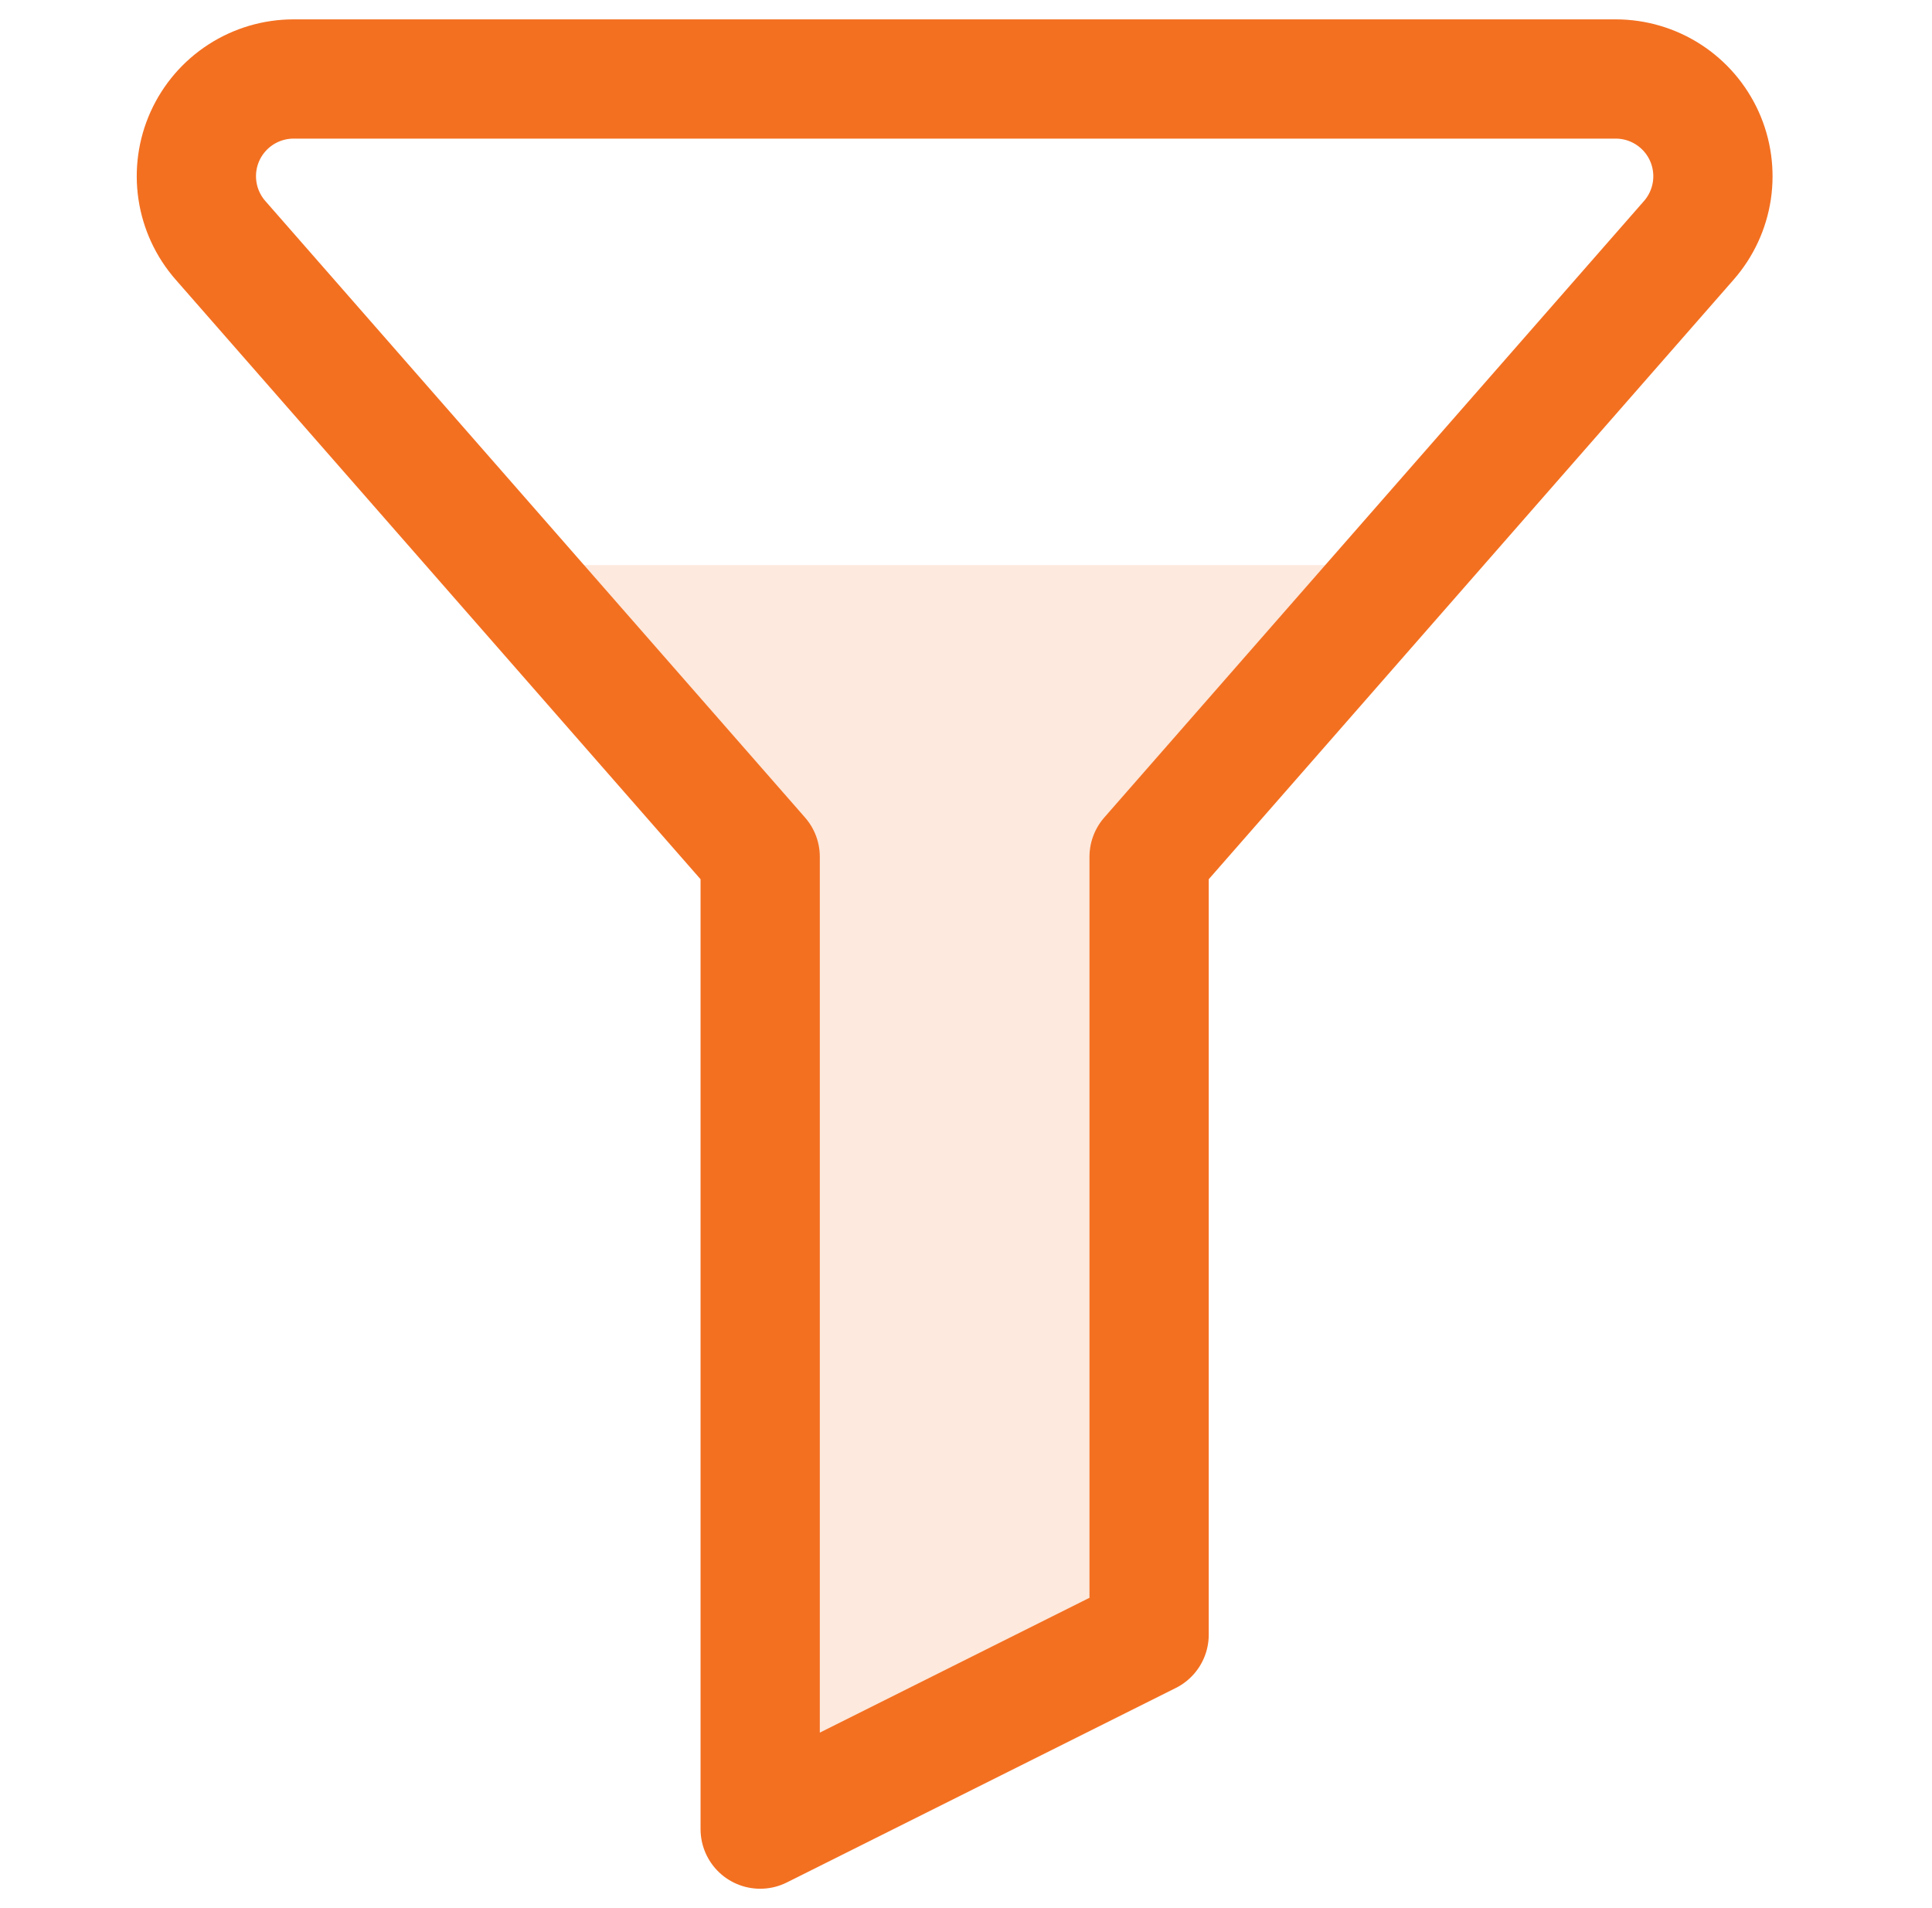
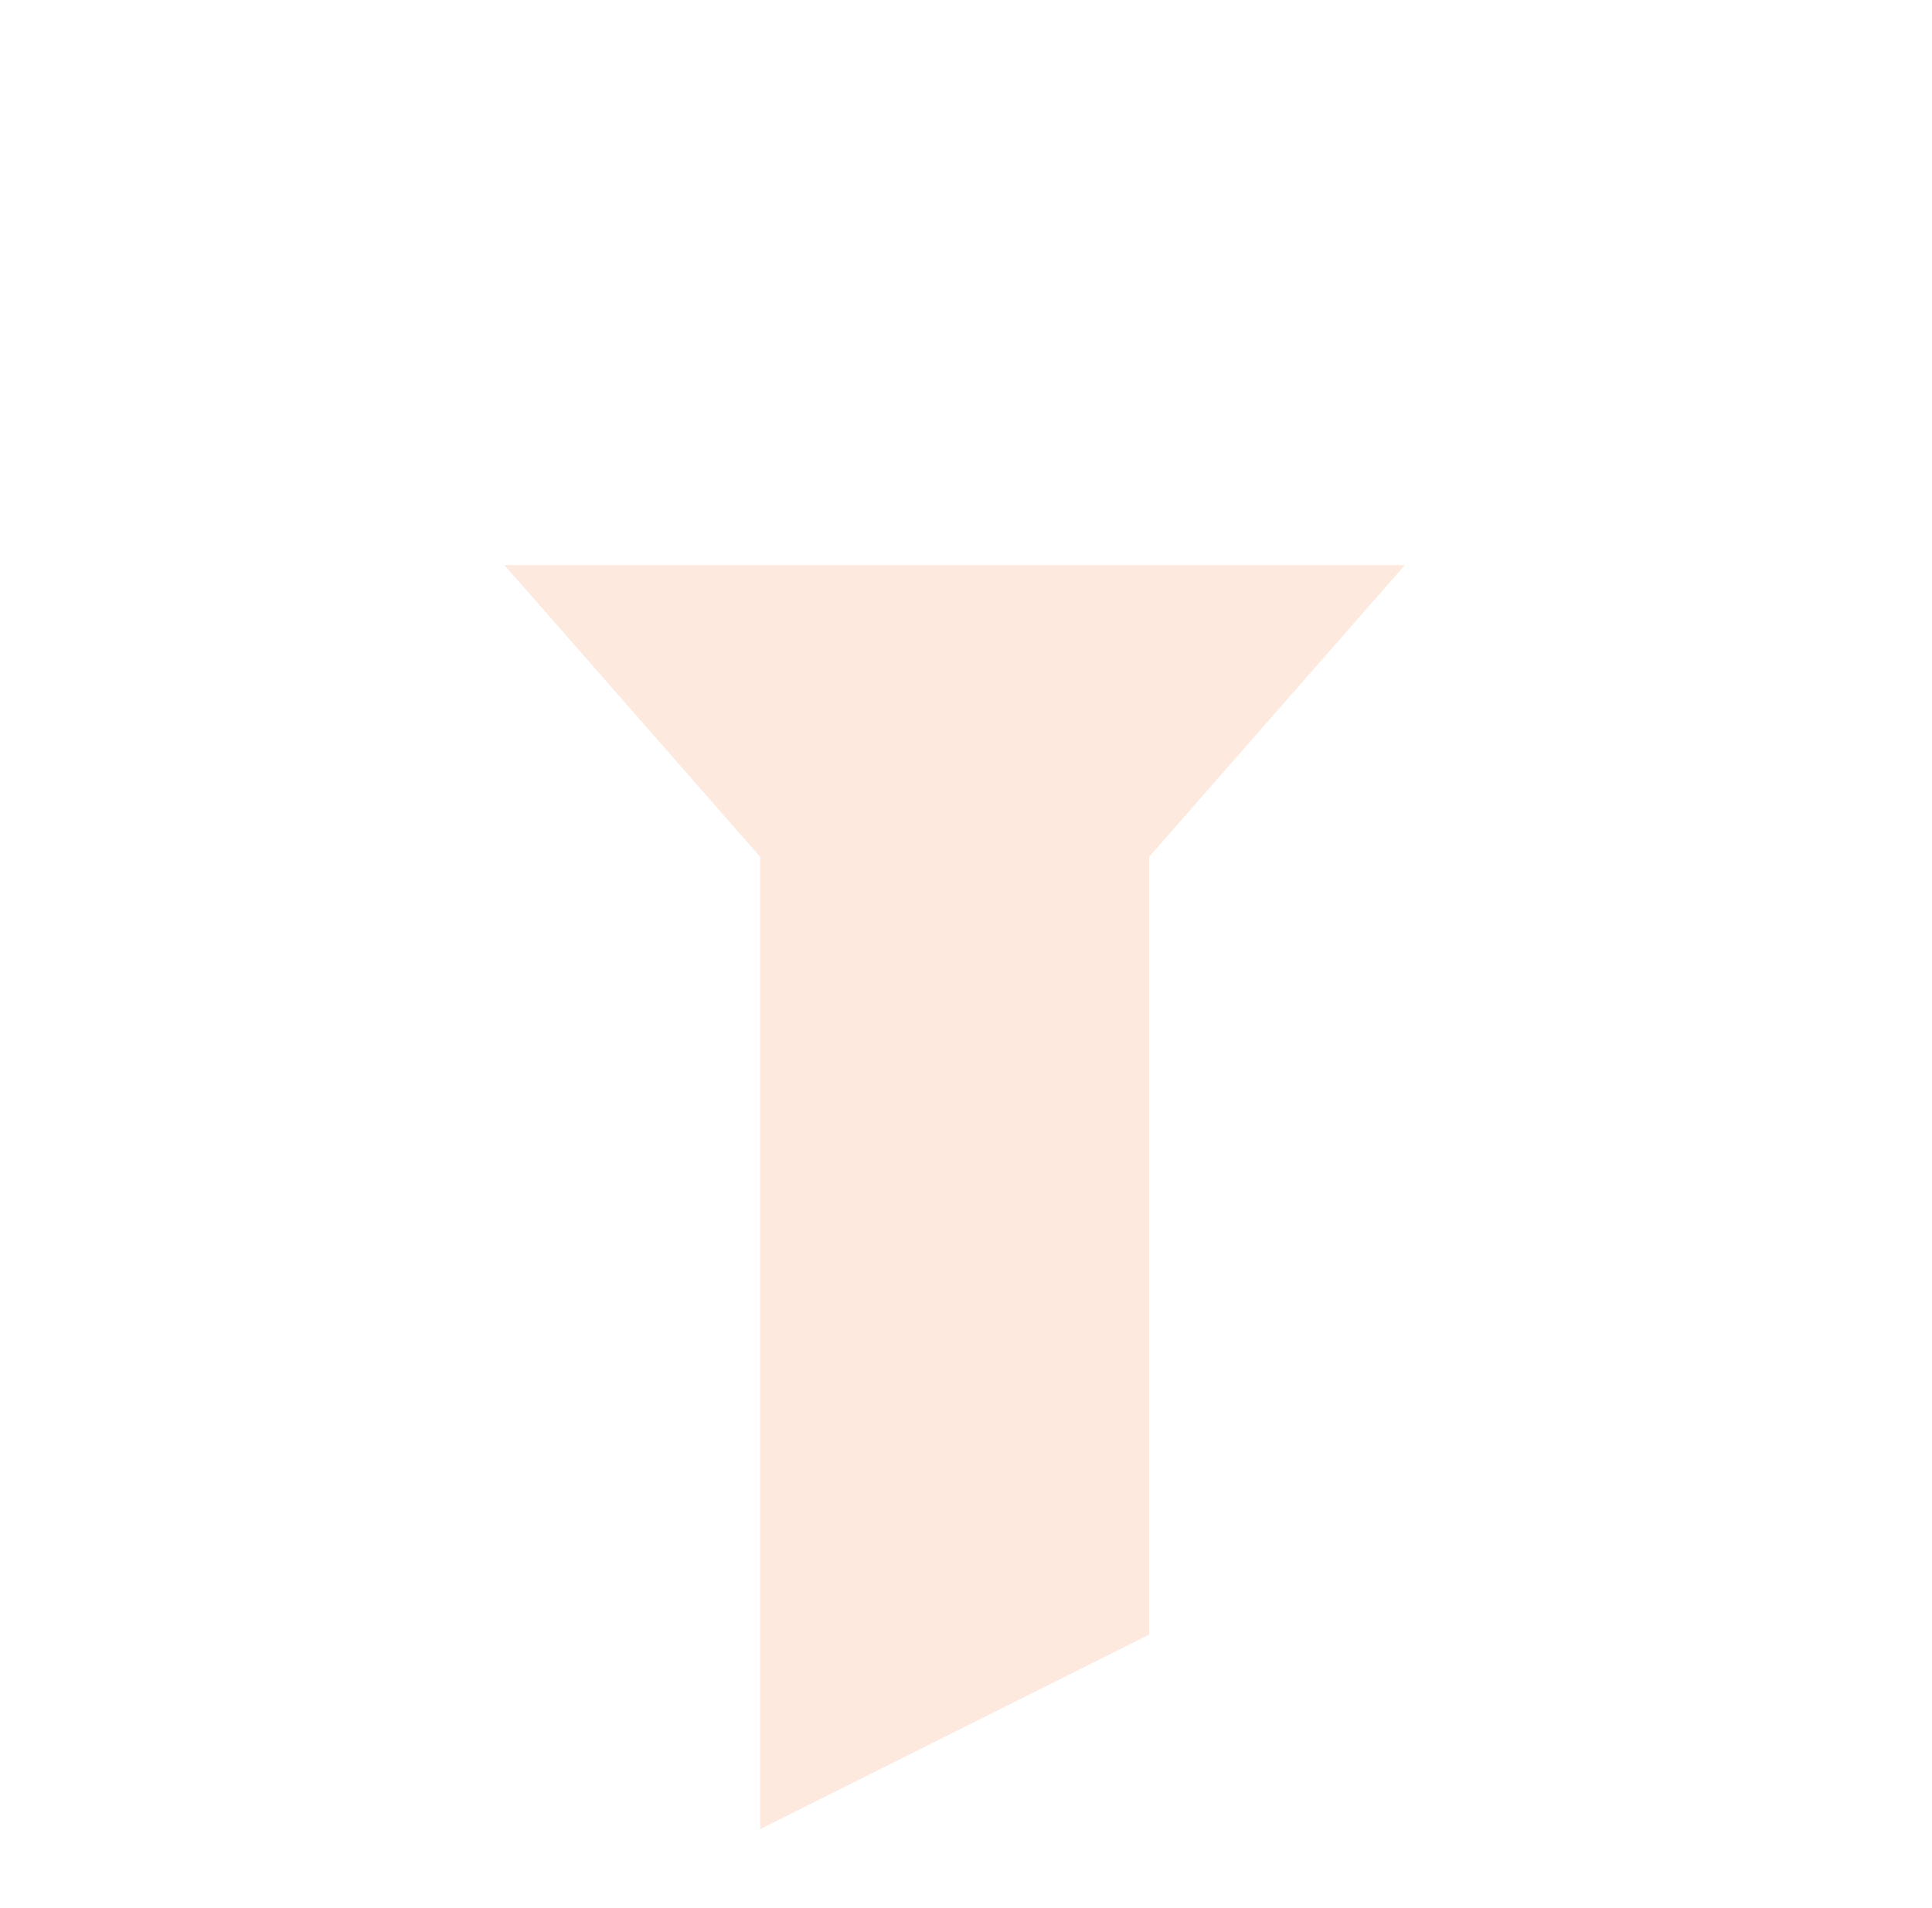
<svg xmlns="http://www.w3.org/2000/svg" width="81" height="80" viewBox="0 0 81 80" fill="none">
  <path d="M58.898 23.694L48.177 35.924V68.535L31.872 76.688V35.924L21.15 23.694H58.898Z" fill="#F37021" fill-opacity="0.15" />
-   <path d="M9.247 10.079L31.871 35.923V76.688L48.177 68.535V35.923L70.802 10.079C71.319 9.49 71.655 8.765 71.771 7.99C71.886 7.215 71.776 6.423 71.454 5.71C71.131 4.996 70.61 4.39 69.952 3.965C69.294 3.539 68.528 3.313 67.744 3.312H12.304C11.521 3.313 10.754 3.539 10.096 3.965C9.438 4.39 8.917 4.996 8.594 5.71C8.272 6.423 8.162 7.215 8.278 7.99C8.393 8.765 8.73 9.49 9.247 10.079Z" stroke="#F37021" stroke-width="5" stroke-linecap="round" stroke-linejoin="round" />
</svg>